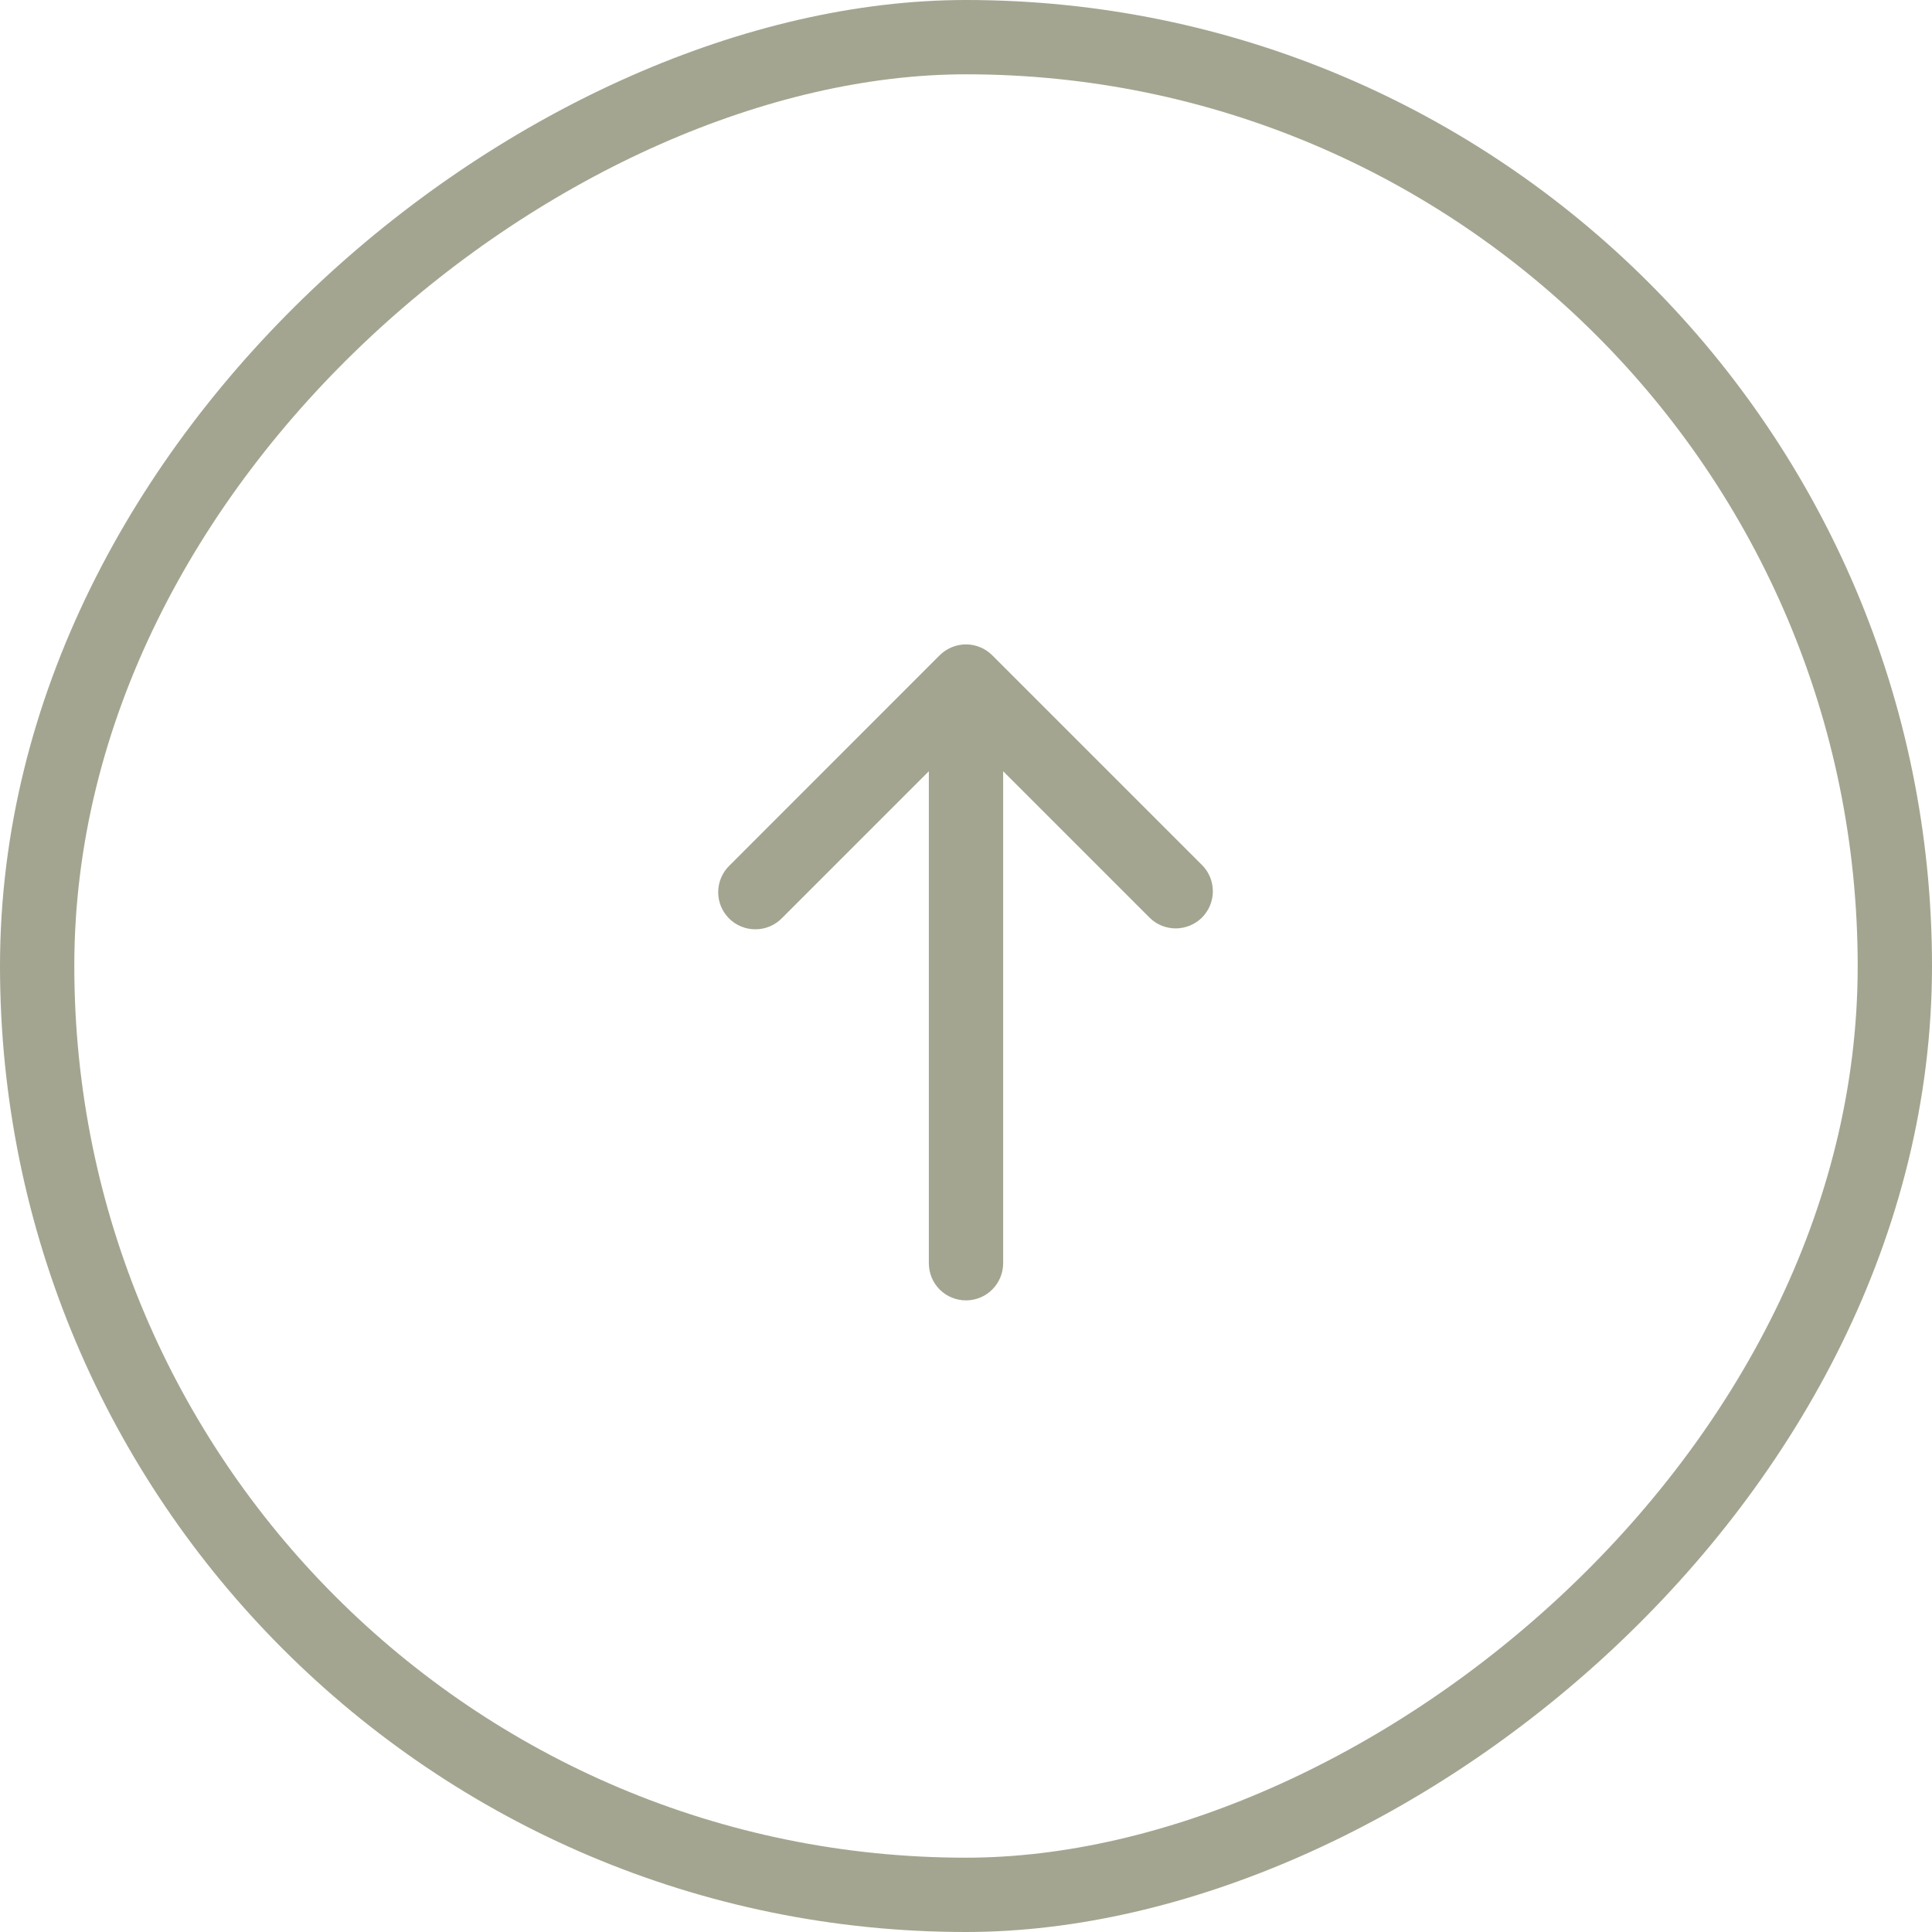
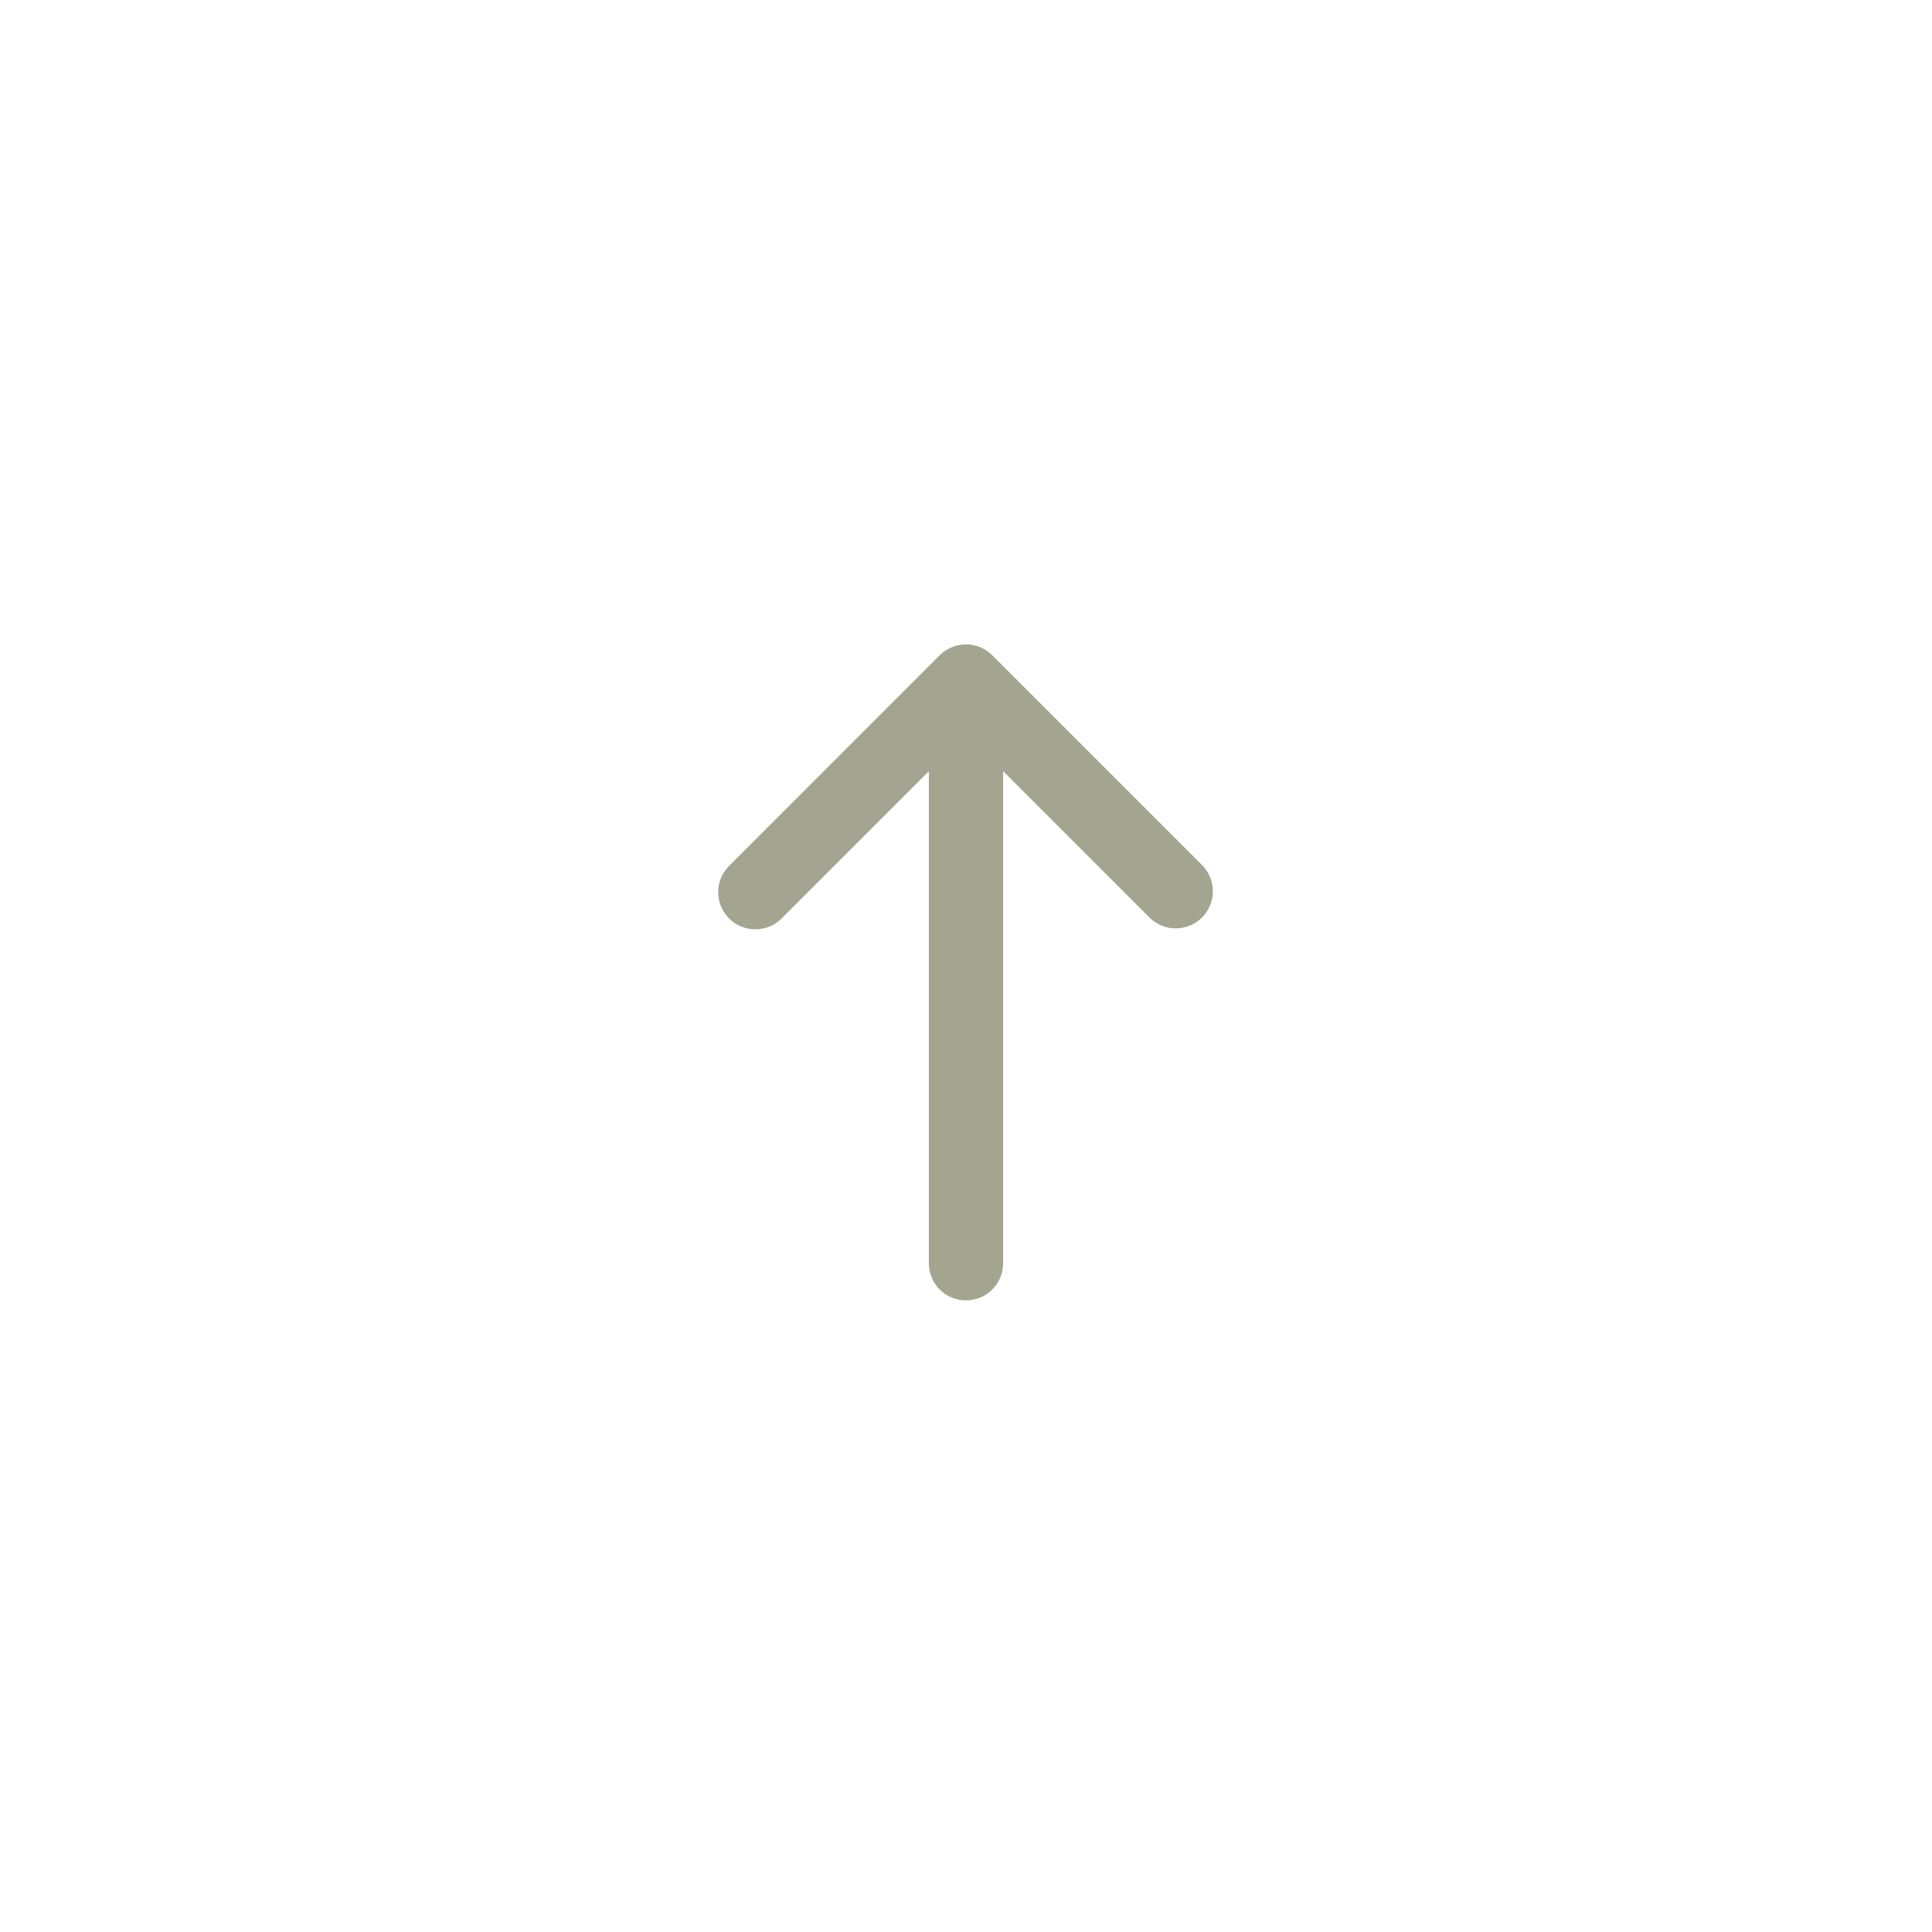
<svg xmlns="http://www.w3.org/2000/svg" width="26" height="26" viewBox="0 0 26 26" fill="none">
-   <rect x="0.5" y="25.5" width="25" height="25" rx="12.5" transform="rotate(-90 0.5 25.5)" stroke="#A4A590" />
  <path d="M13.353 8.818C13.259 8.725 13.132 8.672 13 8.672C12.867 8.672 12.74 8.725 12.646 8.818L9.818 11.647C9.77 11.693 9.732 11.748 9.706 11.809C9.679 11.87 9.666 11.936 9.665 12.002C9.664 12.069 9.677 12.134 9.702 12.196C9.727 12.257 9.765 12.313 9.811 12.36C9.858 12.407 9.914 12.444 9.976 12.469C10.037 12.494 10.103 12.507 10.169 12.506C10.236 12.506 10.301 12.492 10.362 12.466C10.423 12.44 10.479 12.402 10.525 12.354L12.5 10.379L12.5 17C12.5 17.133 12.552 17.26 12.646 17.354C12.74 17.448 12.867 17.5 13 17.5C13.132 17.5 13.259 17.448 13.353 17.354C13.447 17.26 13.5 17.133 13.5 17L13.5 10.379L15.475 12.354C15.569 12.445 15.695 12.495 15.826 12.494C15.957 12.493 16.083 12.44 16.176 12.348C16.268 12.255 16.321 12.13 16.322 11.998C16.323 11.867 16.273 11.741 16.182 11.647L13.353 8.818Z" fill="#A4A590" />
</svg>